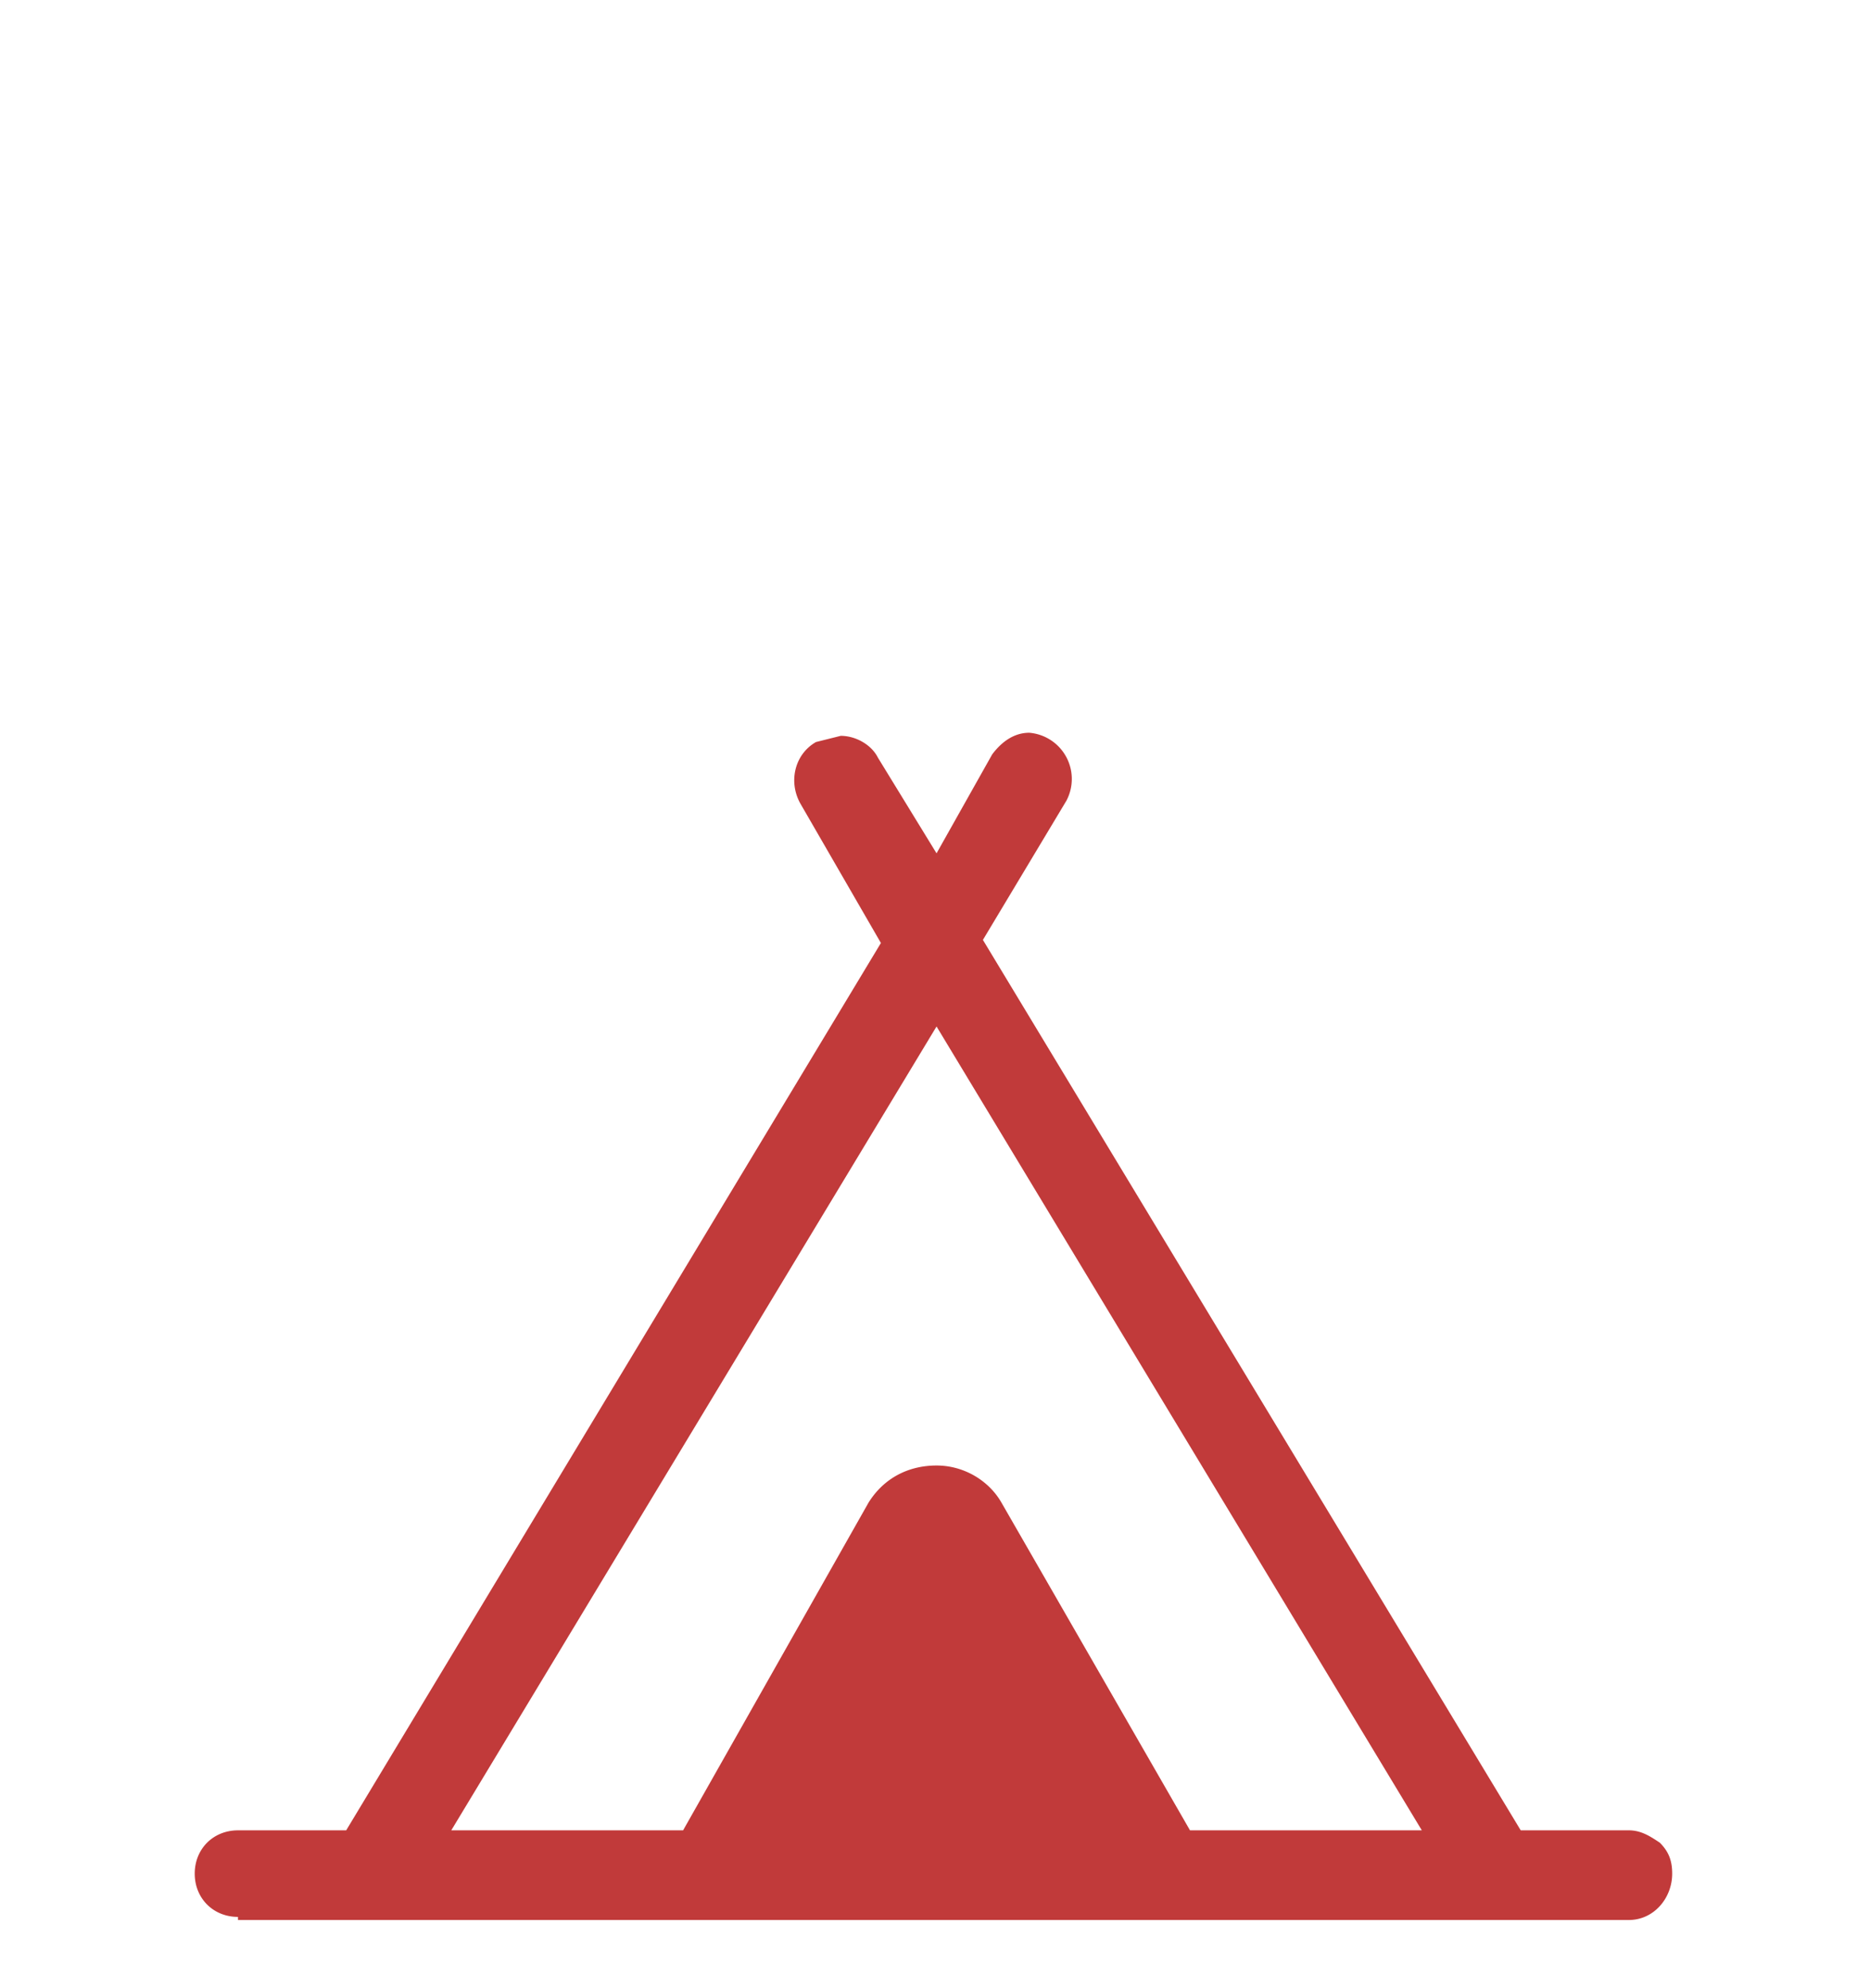
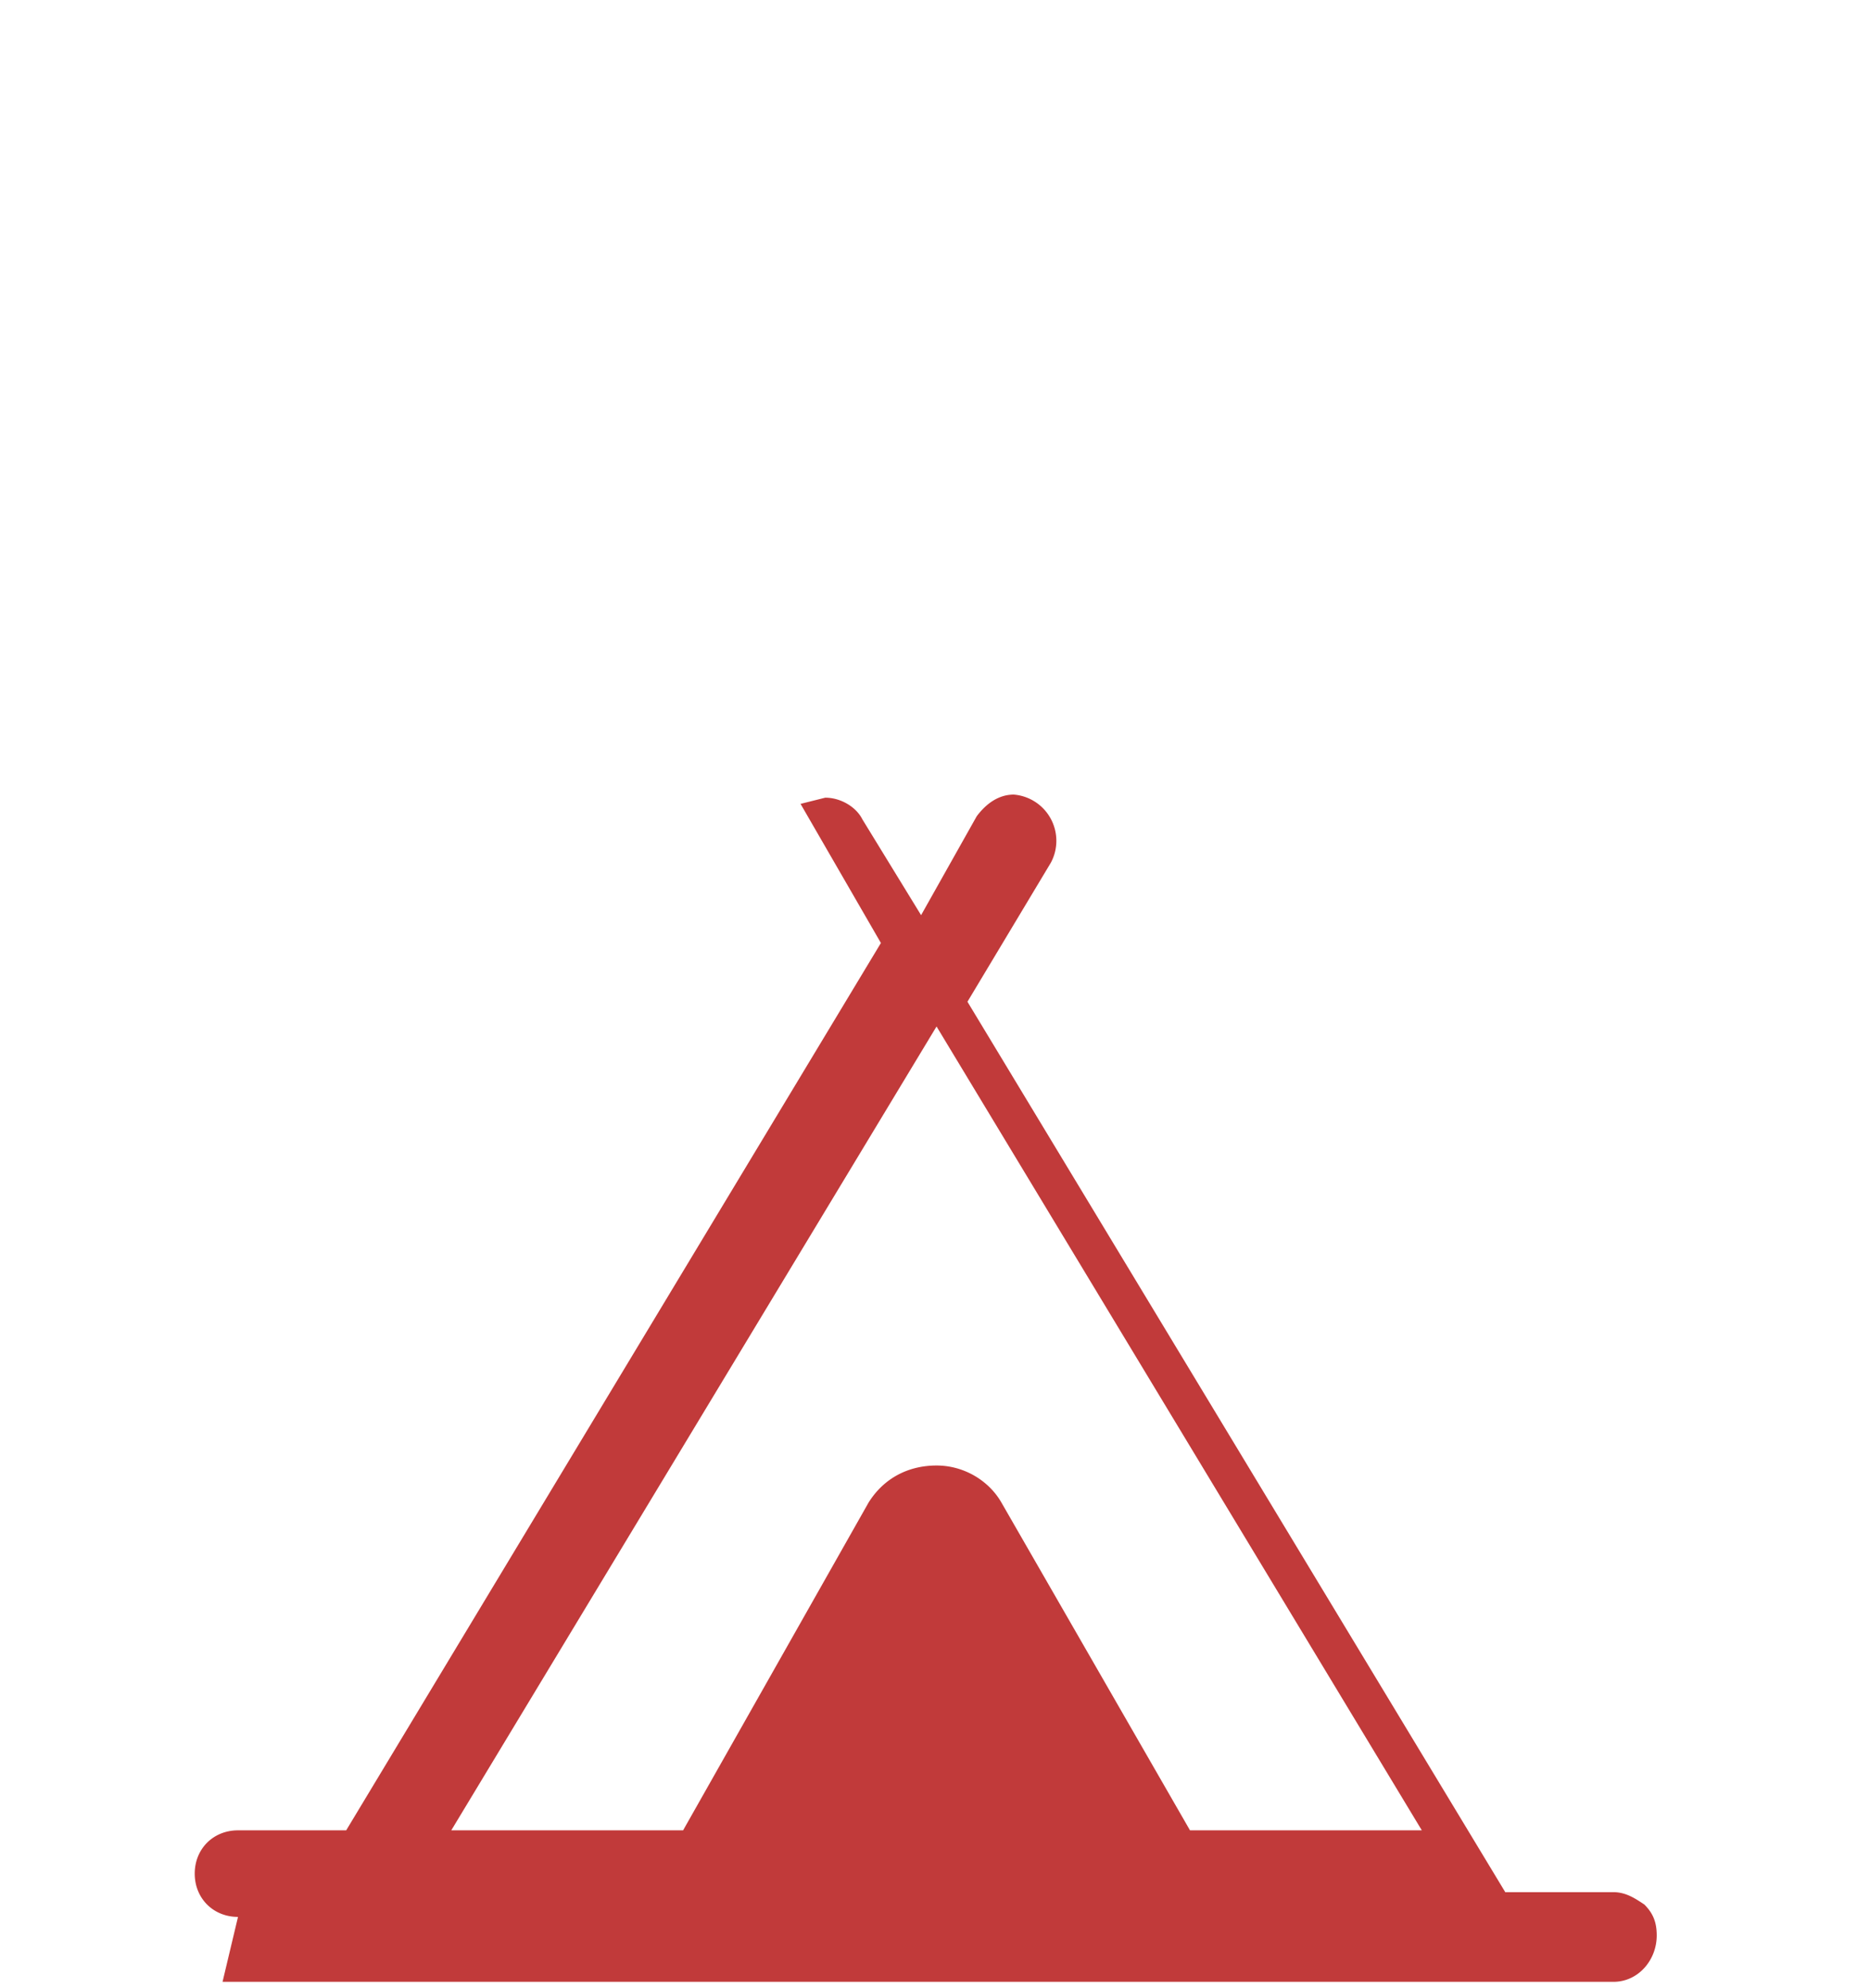
<svg xmlns="http://www.w3.org/2000/svg" viewBox="0 0 60.5 64.3">
-   <path d="M7.7 62c-.8 0-1.4-.6-1.4-1.4s.6-1.4 1.4-1.4h3.5l17.3-28.7-2.6-4.5c-.4-.7-.2-1.6.5-2l.8-.2c.5 0 1 .3 1.2.7l1.9 3.1 1.8-3.2c.3-.4.7-.7 1.2-.7a1.5 1.5 0 011.2 2.2l-2.7 4.5 17.4 28.8h3.5c.4 0 .7.2 1 .4.3.3.4.6.4 1 0 .8-.6 1.5-1.4 1.5h-45zm22.6-14.6c.9 0 1.7.5 2.1 1.2l6.1 10.6H46l-15.7-26-15.7 26h7.5l6-10.6c.5-.8 1.3-1.2 2.2-1.2z" fill="#c13a3a" />
+   <path d="M7.7 62c-.8 0-1.4-.6-1.4-1.4s.6-1.4 1.4-1.4h3.5l17.3-28.7-2.6-4.5l.8-.2c.5 0 1 .3 1.2.7l1.9 3.1 1.8-3.2c.3-.4.7-.7 1.2-.7a1.5 1.5 0 011.2 2.2l-2.7 4.5 17.4 28.8h3.5c.4 0 .7.2 1 .4.3.3.4.6.4 1 0 .8-.6 1.5-1.4 1.5h-45zm22.6-14.6c.9 0 1.7.5 2.1 1.2l6.1 10.6H46l-15.7-26-15.7 26h7.5l6-10.6c.5-.8 1.3-1.2 2.2-1.2z" fill="#c13a3a" />
</svg>